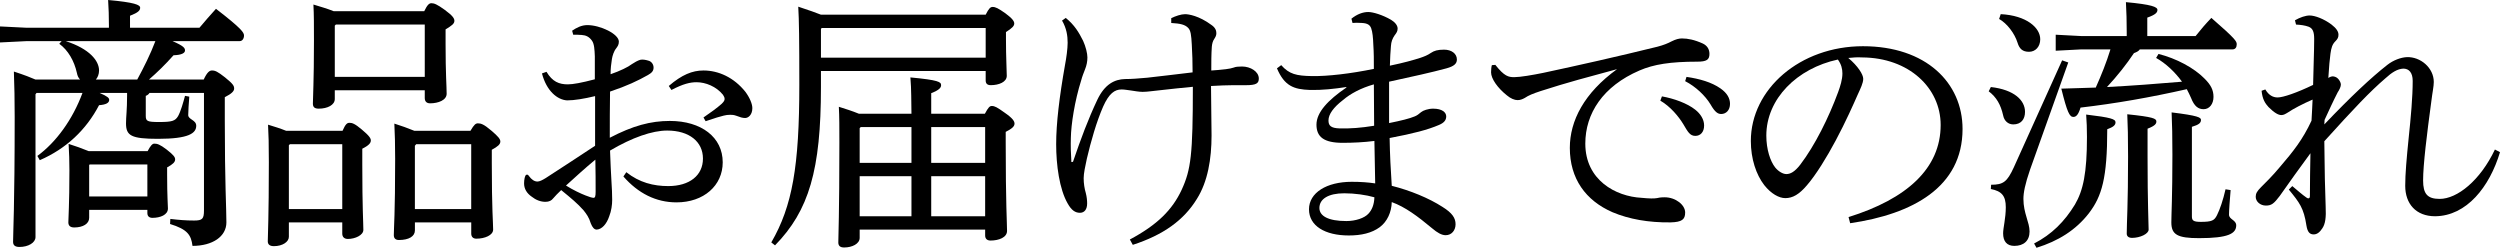
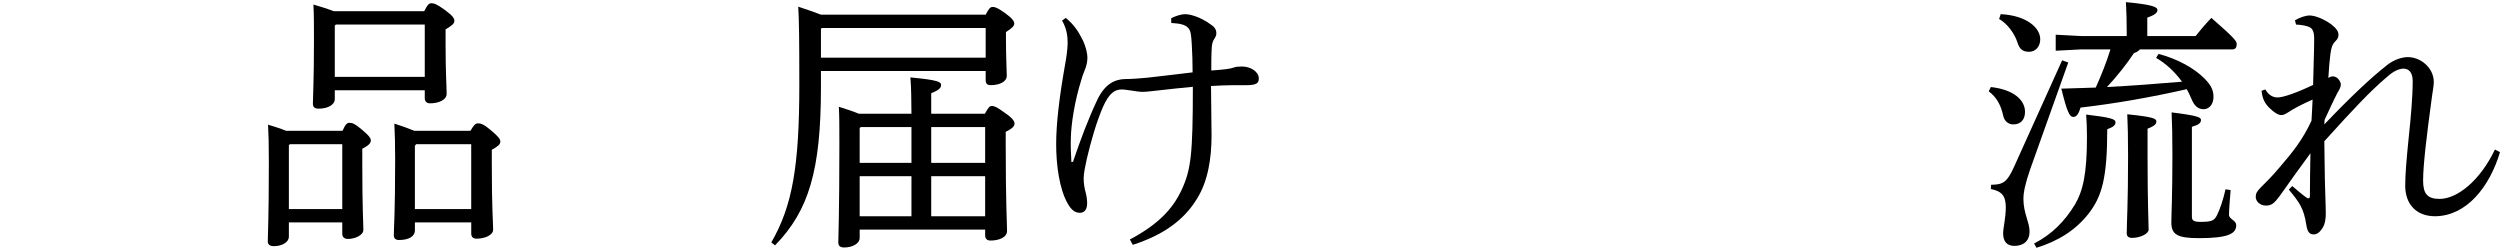
<svg xmlns="http://www.w3.org/2000/svg" height="92.81" viewBox="0 0 936.41 92.81" width="936.41">
-   <path d="m76.3 29.8c1.3-2.8 2.2-3.4 3.1-3.4 1.2 0 2.1.4 4.9 2.6 3.1 2.5 3.4 3.2 3.4 4.2 0 .9-.9 1.9-3.5 3.2v8.9c0 23.2.6 32.7.6 38s-5.2 8.8-12.7 8.8c-.5-4.1-1.9-6.2-8.4-8.2l.1-1.9c3.4.4 5.8.6 8.9.6s3.7-.6 3.7-3.8v-44h-20.4c-.3.5-.8.9-1.4 1.1v7.5c0 2 .6 2.3 5 2.3 4.9 0 6-.4 7.1-2.2 1-1.8 1.9-5 2.6-7.6l1.6.3c-.2 2.4-.4 5.6-.4 6.9 0 1.7 3 1.8 3 4 0 2.8-2.8 4.9-14.3 4.9-10.1 0-12-1.2-12-5.8 0-2.5.4-4.9.4-10.4v-1h-10.3c3 1.3 3.6 1.9 3.6 2.6 0 1.1-1.1 1.8-3.8 2-4.8 9.2-12.3 16.3-22.2 20.6l-.9-1.6c7-5.1 13.2-13.6 16.9-23.6h-17.2l-.4.5v53.5c0 2.1-2.7 3.7-6 3.7-1.6 0-2.4-.6-2.4-1.9 0-3.3.6-13.3.6-46.8 0-6.4-.1-11.5-.3-17 4 1.3 6.5 2.3 8.1 3h16.7c-.6-.6-1-1.4-1.2-2.5-1-4.5-3.3-8.5-6.6-10.9l.9-1h-13l-10.1.5v-6l10.1.5h30.7v-.9c0-3.7-.1-6.1-.3-9.5 9.9.9 12 1.8 12 2.9 0 1-.7 1.8-3.8 3v4.5h26c2.1-2.5 4.1-4.8 6.2-7.1 9.6 7.4 10.5 8.9 10.5 10s-.6 2.1-1.6 2.1h-25.2c4.2 1.8 4.7 2.6 4.7 3.5s-1.1 1.7-4.3 1.8c-3.2 3.6-6.1 6.4-9.2 9.1h20.5zm-24.9 0c2.5-4.6 4.9-9.4 6.8-14.4h-33.6c9 2.9 12.5 7.4 12.5 11 0 1.4-.5 2.6-1.2 3.4zm3.9 26.8c1.1-2.1 1.8-2.8 2.5-2.8 1.1 0 2.1.3 4.6 2.2 2.7 2.1 3.2 2.9 3.2 3.7 0 1-.8 1.8-3 3v2.7c0 8.4.3 11.3.3 12.7 0 2.4-2.9 3.5-5.8 3.5-1.2 0-1.9-.6-1.9-1.8v-1.2h-21.8v3c0 2.2-2.3 3.6-5.6 3.6-1.4 0-2.2-.6-2.2-1.9 0-2.1.4-6.4.4-19.5 0-3.8-.1-6.1-.3-9.9 2.5.8 5.1 1.7 7.5 2.7zm-.1 5h-21.6l-.2.2v11.8h21.8z" />
  <path d="m128.3 49c1.1-2.5 1.7-3 2.6-3 1 0 2 .3 4.6 2.5 3 2.5 3.4 3.4 3.4 4.1 0 .9-.6 1.8-3.2 3.1v5.8c0 16.7.4 21.9.4 24.6 0 2-3.1 3.4-5.8 3.4-1.3 0-2.1-.7-2.1-2v-4.2h-20v5.4c0 1.9-2.4 3.5-5.6 3.5-1.5 0-2.3-.6-2.3-1.8 0-2.5.4-8.4.4-29.7 0-6.9-.1-10.2-.3-14 2.3.7 4.6 1.4 6.8 2.3zm-19.7 5-.4.4v23.9h20v-24.3zm50.3-49.8c1.2-2.5 1.9-3 2.7-3 1 0 2.1.4 5 2.5 3 2.2 3.6 3.2 3.6 4.1 0 1.1-1 1.8-3.3 3.2v5.5c0 11.3.4 15.8.4 18.6 0 2.4-3.1 3.6-6.2 3.6-1.3 0-2-.7-2-2v-2.9h-33.7v3.3c0 2.2-2.7 3.6-6 3.6-1.6 0-2.2-.6-2.2-1.9 0-2.6.4-8 .4-23.5 0-5.9 0-9.7-.2-13.6 2.6.8 5.1 1.5 7.6 2.5h33.9zm.2 5h-33.3l-.4.4v19.2h33.7zm17.11 39.8c1.4-2.4 2-2.8 2.8-2.8 1.1 0 2.2.3 5 2.7 2.6 2.2 3.4 3.2 3.4 4.1 0 1.1-1 1.9-3.2 3.1v5c0 17.5.5 22.3.5 24.9 0 2.1-3.1 3.4-6.3 3.4-1.2 0-1.9-.7-1.9-1.9v-4.2h-21.1v3c0 2.2-2.2 3.6-6 3.6-1.2 0-1.9-.6-1.9-1.8 0-2.7.5-7.9.5-28.6 0-5.2-.1-9.3-.3-13.2 2.5.8 5.1 1.7 7.5 2.7zm.29 5h-20.6l-.5.6v23.7h21.1z" />
-   <path d="m234.6 64.5c4.9 3.9 10.2 5.2 15.7 5.2 8 0 13-4 13-10.3s-5.1-10.5-13.4-10.5c-5.6 0-13.1 2.6-21.4 7.5.2 4.5.3 8.4.5 11 .2 2.9.3 5.5.3 7.5 0 1.8-.3 4.1-1.1 6.1-1 3-2.8 4.9-4.7 5-.9 0-1.6-.8-2.2-2.3-.7-2.3-1.6-3.5-2.7-4.9-2.3-2.6-4.6-4.5-8.4-7.6-1.2 1.1-2.3 2.3-3 3.1-.6.8-1.5 1.3-2.9 1.3-1.8 0-3.6-.7-5.1-1.9-1.9-1.3-2.9-3-2.9-5 0-1.4.3-3 .8-3.2.3-.2.7-.1 1 .4 1 1.4 2.1 2.1 3.2 2.1.8 0 1.8-.5 3.1-1.3 6.2-4 12.9-8.4 18.5-12.1v-18.6c-4.1 1-7.8 1.6-10.5 1.6-3.6-.2-7.7-3.5-9.4-10.1l1.7-.6c2.2 3.7 4.7 4.7 8 4.7 1.9 0 5.2-.6 10.1-1.9v-8.6c-.1-2.5-.2-4.7-1.1-5.9-1-1.4-2.2-2-3.8-2.1-1.2-.1-2.2-.1-3.2-.1l-.4-1.5c1.6-1.1 3.5-2.1 5.7-2.1 4.8 0 11.8 3.3 11.8 6.2 0 1.2-.5 1.8-1 2.5-.9 1.1-1.4 2.8-1.6 4-.3 2-.5 3.5-.5 5.7 3.5-1.2 6.6-2.7 8-3.8.9-.6 2.1-1.3 3.1-1.6.9-.2 2 0 3 .3 1.3.3 2 1.5 2 2.6 0 1.3-.7 2-2.1 2.8-3.7 2.1-7.9 4.1-14.2 6.2-.1 5.9-.1 11.6-.1 17.3 8.6-4.5 15.3-6.3 22.5-6.3 11.8 0 19.8 6.1 19.8 15.5 0 8.7-7.1 15-17.3 15-7.7 0-14.4-3.4-19.9-9.7zm-22.6 5c2.7 1.7 5.5 3 7.3 3.7 1.2.5 2.5.9 3 .9.6 0 .8-.5.8-2.3 0-3.4 0-7.7-.1-12-4 3.3-7.7 6.7-11 9.7zm51.5-25.5c2.8-1.9 5.1-3.6 6.8-5.1.8-.8 1.2-1.3 1.1-2 0-.4-.3-.9-.6-1.4-2.5-3.1-6.5-4.7-9.9-4.7-2.4 0-5 .6-9.4 2.9l-1-1.5c4.9-4.2 8.8-5.8 13-5.8 5.6 0 11.4 2.6 15.7 8 1.7 2.3 2.6 4.6 2.6 6.1 0 2.5-1.5 3.7-2.7 3.7-1 0-1.9-.3-3.2-.8-1.1-.4-1.7-.4-2.4-.4-.9 0-1.6.1-2.4.3-1.3.3-3.3.9-6.8 2.1z" />
  <path d="m369.2 5.5c1.2-2.4 1.8-2.9 2.6-2.9 1.1 0 2.1.5 4.8 2.4 2.7 2 3.3 3 3.3 3.8 0 .9-.7 1.7-3.1 3.2v2.6c0 7.2.3 11.5.3 13.8s-2.9 3.5-6 3.5c-1.3 0-1.9-.6-1.9-1.8v-3.5h-61.7v6c0 31.1-4.5 46.3-17.2 59.3l-1.4-1.1c7.9-13.6 10.5-28.6 10.5-59 0-16.9-.1-24.3-.4-29.3 4.2 1.4 6.8 2.3 8.5 3zm-61.7 5.3v10.8h61.7v-11.1h-61.4zm61.4 31.8c1.3-2.4 1.8-2.9 2.6-2.9 1.1 0 2 .5 4.8 2.5 3.2 2.2 3.7 3.3 3.7 4.1 0 1.1-1 1.9-3.3 3.1v3.8c0 23.1.5 30.6.5 33.3 0 2.4-3 3.6-6.2 3.6-1.3 0-2-.7-2-1.9v-2.2h-47v3.1c0 2.2-2.8 3.6-5.8 3.6-1.5 0-2.2-.6-2.2-1.9 0-2.6.4-10.1.4-37.3 0-5.7 0-9.8-.2-13.5 2.5.8 5.1 1.6 7.5 2.6h19.7c-.1-4.5 0-9.1-.4-13.6 10.6 1 11.5 1.7 11.5 2.9 0 .9-.6 1.8-3.7 3v7.7zm-46.9 5.4v13h19.4v-13.4h-19zm0 33h19.4v-15h-19.4zm47-33.4h-20.2v13.4h20.2zm0 18.4h-20.2v15h20.2z" />
  <path d="m423.2 89.71c10.3-5.5 15.9-11.1 19.4-18.6 3.5-7.6 4.2-13.2 4.2-38.6-4.1.4-8.2.8-12.4 1.3-2.3.2-4.5.6-6.4.6-1.3 0-3-.3-4.3-.5-1.5-.2-2.6-.4-3.6-.4-2.6 0-4.7 1.5-6.9 6.4-2.5 5.7-4.6 13.1-6.1 19.5-.6 2.7-1.2 5.6-1.2 7.3 0 2 .3 3.9.8 5.6.4 1.5.5 2.9.5 3.9 0 2.2-1 3.5-2.7 3.5-1.8 0-3.2-1-4.6-3.5-3.1-5.4-4.3-14.4-4.3-22.2s1.2-17.7 3.3-29.6c.5-2.6 1-6.1 1-8.4 0-2.6-.4-5.4-2.1-8.3l1.4-1c3.3 2.7 4.9 5.4 6.5 8.6 1 2.2 1.6 4.7 1.6 6.2 0 1.6-.3 3-.9 4.5-.4 1-1.1 2.8-1.4 4-2.5 7.9-3.8 16.6-3.9 21.6-.1 2.8 0 6.2.2 9.1l.6-.1c3-8.8 5.7-16 9.1-23.2 2.8-5.9 6.5-7.7 10.4-7.8 2.6 0 4.8-.2 8.3-.5 5.6-.6 10.9-1.3 17-2 0-3.9-.1-6.8-.3-10.4s-.4-5.2-1.3-6.2c-1.2-1.3-3-1.7-6.4-1.9v-1.8c1.6-.8 3.7-1.5 5.2-1.5 1.3 0 5.2.6 9.8 4 1.5 1 1.9 2.1 1.9 3.1 0 .9-.3 1.4-.8 2.2-.5.7-.8 1.7-.9 2.9-.2 2.8-.2 6-.2 8.9 1.8-.1 3.8-.3 5.5-.5 1.4-.2 2-.3 2.9-.6.7-.3 1.7-.4 3.1-.4 3.2 0 6.3 1.9 6.3 4.5 0 1.8-.9 2.5-4.9 2.5-2.1 0-6.6-.1-13 .3 0 7.1.2 12 .2 18.5 0 8.8-1.4 17.3-5.5 23.8-4.9 8-12.6 13.5-24 17.2z" />
-   <path d="m479.9 24.4c3 3.4 5.7 4 11.5 4.1s14.5-.9 23.2-2.7c0-3.3 0-6.1-.2-9-.1-2.8-.3-4.8-.8-6.2-.4-1.1-1.2-1.9-3.5-2-1.4-.1-2.6-.1-3.5 0l-.4-1.6c2.1-1.7 4.3-2.5 6.3-2.5 1.8 0 5.4 1.1 8.5 2.9 1.5.9 2.5 2.1 2.5 3.3 0 1-.4 1.6-1.1 2.5-.9 1.3-1.3 2.5-1.4 4-.2 2.2-.3 4.3-.4 7.4 5.3-1.1 8.8-2.1 11.3-2.9 1.5-.5 2.8-1 4.1-1.9 1.2-.8 2.5-1.2 4.9-1.2 2.8 0 4.8 1.5 4.8 3.7 0 1.5-1 2.5-3.9 3.3-5.5 1.5-12.8 3.1-21.5 5v15.5c4.5-.9 7.7-1.7 9.6-2.5.8-.3 1.6-.9 2.4-1.6.7-.6 2.6-1.3 4.5-1.3 3.4 0 4.9 1.4 4.9 2.9 0 1.4-.8 2.4-2.7 3.2-4.2 1.8-9.5 3.2-18.5 4.9.1 6 .4 12 .8 17.9 6.8 1.7 13.9 4.6 19 7.9 3.7 2.3 4.9 4.2 4.9 6.5s-1.5 4.1-3.7 4.1c-1.5 0-3.1-.9-5.1-2.6-5.4-4.5-10.1-8-15.1-9.8-.1 3.8-1.7 7.3-4.5 9.4-3 2.2-6.9 3.1-11.6 3.1-8.9 0-14.9-3.6-14.9-9.8s6.6-10.3 16-10.3c3.4 0 6.1.2 8.8.6-.1-5.6-.2-10.7-.3-15.9-3.9.5-8.1.7-11.9.7-7 0-9.8-2.2-9.8-6.8s4.3-9.2 11.2-13.9v-.2c-4.6.7-9 1.2-13.6 1.1-6.1-.2-9.6-1.5-12.4-8.1l1.6-1.2zm23.6 48c-5.9 0-9.3 2.1-9.3 5.5 0 3 3.3 4.9 10.1 4.9 3.4 0 6.8-1.1 8.3-2.8 1.2-1.3 2.1-3.2 2.2-6.1-3.1-.9-7.4-1.5-11.3-1.5zm11.1-40.8c-4.9 1.4-8.8 3.5-11.6 5.9-3.5 2.7-5.4 5.3-5.4 7.6 0 1.9.8 2.9 4.2 3 4 .1 8-.2 12.9-1 0-5-.1-10.5-.1-15.5z" />
-   <path d="m560.1 24.3c3.4 4.3 4.9 4.6 7.1 4.6s6.9-.8 10.8-1.6c13.1-2.8 27.8-6.1 42.8-9.8 2.3-.6 4-1.3 5.3-2 1.6-.8 2.8-1.1 3.9-1.1 2.2 0 4.7.5 7.8 1.9 1.7.8 2.5 2.2 2.5 3.9 0 2.2-1.1 2.9-4.6 2.9-10 0-16.3 1-21.6 3.3-13.7 5.9-20.3 16.1-20.3 27.4 0 13.6 11.3 19.8 21.1 20.3 3 .3 4.6.3 5.8.1 1.2-.3 2.2-.3 2.8-.3 4.2 0 7.7 2.9 7.7 5.7 0 2.6-1.2 3.6-5.5 3.7-8.2.1-15.5-1.2-21.7-3.8-10.1-4.4-16-12.6-16-24.1 0-10.2 5.4-20.6 17.7-29.5-10.7 2.9-18.7 5-28.6 8.2-3 1-4.5 1.6-6 2.6-.9.5-1.7.8-2.7.8-1.1 0-2.6-.6-4-1.8-3.4-2.7-5.9-6.2-5.9-8.6 0-.9.1-2.1.3-2.7zm62.4 11.8c4.5.8 9.5 2.6 12.5 5 1.9 1.5 3.3 3.6 3.3 5.9 0 2.5-1.4 3.9-3.3 3.9-2 0-2.8-1.5-4.5-4.4-1.7-2.8-4.8-6.6-8.6-8.8zm9.2-7.3c4.9.7 9.4 2 12.7 4.3 2.6 1.8 3.6 3.8 3.6 5.8 0 2.4-1.5 3.8-3.3 3.8-1.2 0-2.3-.6-4-3.6-2-3.3-5.6-6.7-9.5-8.7z" />
-   <path d="m692.4 81.31c21.8-6.8 34.5-18.2 34.5-34.5 0-13.9-11.9-25.2-29.4-25.3-1.8-.1-3.4 0-5.2.2 3.6 3 5.6 6.2 5.6 7.8s-1 3.6-2.1 6c-1.4 3.2-4.5 10.2-8.2 17.1-3.3 6.2-7.4 12.9-10.8 16.8-2.9 3.4-5.3 4.8-8.1 4.8-2.3 0-5.3-1.6-7.9-4.9-3-3.9-5-9.8-5-16.5 0-19.4 18.4-35.5 42-35.5s37.3 13.7 37.3 31c0 21.8-18.7 31.9-42.1 35.3zm-30.8-30.51c0 5.2 1.5 9.6 3.3 11.9 1.2 1.5 2.9 2.5 4.2 2.5 1.5 0 3.1-.8 5.2-3.5 5.5-7.2 10.7-17.7 14.2-27.2.8-2.2 1.6-4.7 1.6-7 0-1.7-.4-3.4-1.7-5.2-15.3 3.3-26.8 14.7-26.8 28.5z" />
  <path d="m745.7 32.6c8.8 1 12.8 5 12.8 9.3 0 2.8-1.5 4.7-4.4 4.7-1.9 0-3.4-1.3-3.8-3.4-.9-4-2.5-6.8-5.4-9zm29-9.2-14.3 40.1c-1.9 5.5-2.5 8.7-2.5 11 0 5.4 2.3 8.7 2.3 12.2s-2.2 5.4-5.7 5.4c-2.8 0-4.2-1.7-4.2-4.7 0-2.1 1-5.6 1-9.8s-1.5-6-5.6-6.8l.1-1.6c4.6 0 6-1.1 8.5-6.5l18.1-40.1 2.3.8zm-25.3-18.1c9.7.5 14.8 5.1 14.8 9.4 0 2.8-1.8 4.7-4.2 4.7s-3.6-1.1-4.3-3.4c-1.1-3.5-3.9-7.2-6.9-8.9zm12.5 85.91c6.6-3.4 11.4-8.2 15.3-14.6 3.1-5.3 4.5-11.8 4.5-25.3 0-3.5-.1-5.5-.3-8.4 9.3 1.1 11 1.7 11 2.9 0 1.1-.9 1.8-3.1 2.6 0 18.3-2 25.1-6.9 31.5-4.9 6.3-11.5 10.4-19.6 12.9zm39.6-72.71c-.4.6-1.1 1-2.2 1.4-2.8 4.2-6.2 8.5-10.1 12.7 9.4-.5 18.8-1.2 28.1-2-2.6-3.6-6.1-6.9-9.7-8.9l.9-1.5c6.7 1.7 13.3 5.2 17.3 9.3 2.3 2.3 3.3 4.2 3.3 6.8s-1.5 4.6-3.7 4.6c-2 0-3.5-1.1-4.7-4.2-.5-1.1-1-2.2-1.6-3.3-13.7 3.1-26.9 5.4-39.8 6.9-.8 2.6-1.6 3.5-2.7 3.5-1.4 0-2.3-1.7-4.5-10.6 4.5-.1 8.8-.3 12.9-.4 2.1-4.7 4-9.4 5.5-14.3h-11l-9.5.5v-6l9.5.5h17.1v-1.4c0-4.7-.1-7.1-.3-11.3 9.7.9 11.8 1.8 11.8 2.9 0 1-.7 1.8-3.8 2.9v6.9h18.1c1.8-2.3 3.7-4.5 5.9-6.8 9.2 8 9.5 8.8 9.5 9.9s-.5 1.9-1.6 1.9zm2.9 40.1c0 18.2.4 24.6.4 27.4 0 1.6-3.2 3.1-6.2 3.1-1.3 0-2-.6-2-1.6 0-3.9.5-10.9.5-28.8 0-7.9-.1-11.2-.3-15.9 9.7 1 10.9 1.6 10.9 2.7 0 .8-.4 1.6-3.3 2.7zm31.11 12.6c-.3 3.8-.6 7.5-.6 9.2 0 1.8 2.7 2 2.7 4 0 3.1-3 4.8-13.9 4.8-8.1 0-10.4-1.3-10.4-5.9 0-3 .4-9.6.4-25.3 0-7.3-.1-11-.3-15.9 9.9 1.2 11 1.9 11 2.8 0 1.1-.7 1.8-3.4 2.6v33.6c0 1.5.6 2 3.3 2 4.2 0 5.1-.5 6.1-2.5 1.1-2.2 2.3-5.7 3.2-9.7z" />
  <path d="m936.41 57c-3.9 13-12.5 23.9-24.3 24-7.2 0-11.2-4.7-11.2-11.4 0-4.5.5-10.1 1.3-18 .8-7.6 1.5-15.2 1.5-21.3 0-3.1-1.4-4.6-3.5-4.6-2.2.1-4.3 1.4-6.8 3.7-5.7 4.9-11.5 11-22.8 23.5 0 5 .2 9.9.2 14.2.1 4.3.2 7.9.3 10.3.2 4-.1 6.5-1.3 8.2-1 1.5-2 2.2-3.2 2.2-1.4 0-2.3-.8-2.7-3.3-1-6.6-2.6-8.6-6.6-13.5l1.3-1.3c1.8 1.5 3.7 3.2 5.3 4.3.3.2.5.3.7.3.4 0 .6-.3.6-.8 0-4.8.1-10.8.2-16.1-4 5.4-7.9 10.9-11.5 16-2.2 2.9-3.1 3.6-5.2 3.6s-3.8-1.5-3.8-3.3c0-1.2.5-2.1 2-3.6s4.2-4.1 7.1-7.6c4.9-5.7 8.5-10.2 11.8-17.3.2-3.1.3-5.9.4-7.9-3.7 1.6-7.3 3.5-9.2 4.8-1 .6-1.6 1-2.5 1-1.1 0-2.6-.8-4.8-3-1.3-1.4-2.3-3-2.6-6.1l1.4-.5c1.3 2.2 2.9 3 4.6 3 2.1 0 7.3-1.8 13.3-4.7.1-6 .4-12.4.4-17.2 0-2.6-.5-4-2.1-4.6-1.4-.5-2.9-.7-4.7-.8l-.4-1.6c1.9-1.1 4-1.8 5.5-1.8 2 0 5.4 1.3 8.2 3.4 1.8 1.4 2.6 2.6 2.6 3.8 0 1-.3 1.6-1.2 2.5-1.1 1.1-1.5 2.4-1.8 4.6s-.5 4.5-.8 9.1c.6-.4 1.2-.6 1.7-.6.3 0 .6.1.9.2 1.2.4 2.1 2 2.1 2.9 0 .8-.6 2-1.2 2.9-1.7 3.3-3.2 6.6-4.9 10.3l-.1 1.7c9.9-10.4 17.6-17.6 23.6-22.3 2.3-1.8 5.1-2.8 7.3-2.9 5.1-.2 10.1 4 10.1 9.3 0 1.7-.5 3.8-.9 7.1-1.7 12.6-3.1 23.9-3.1 29.8 0 5 1.6 6.9 6.2 6.9 6.6 0 15.2-6.9 20.7-18.5z" />
</svg>